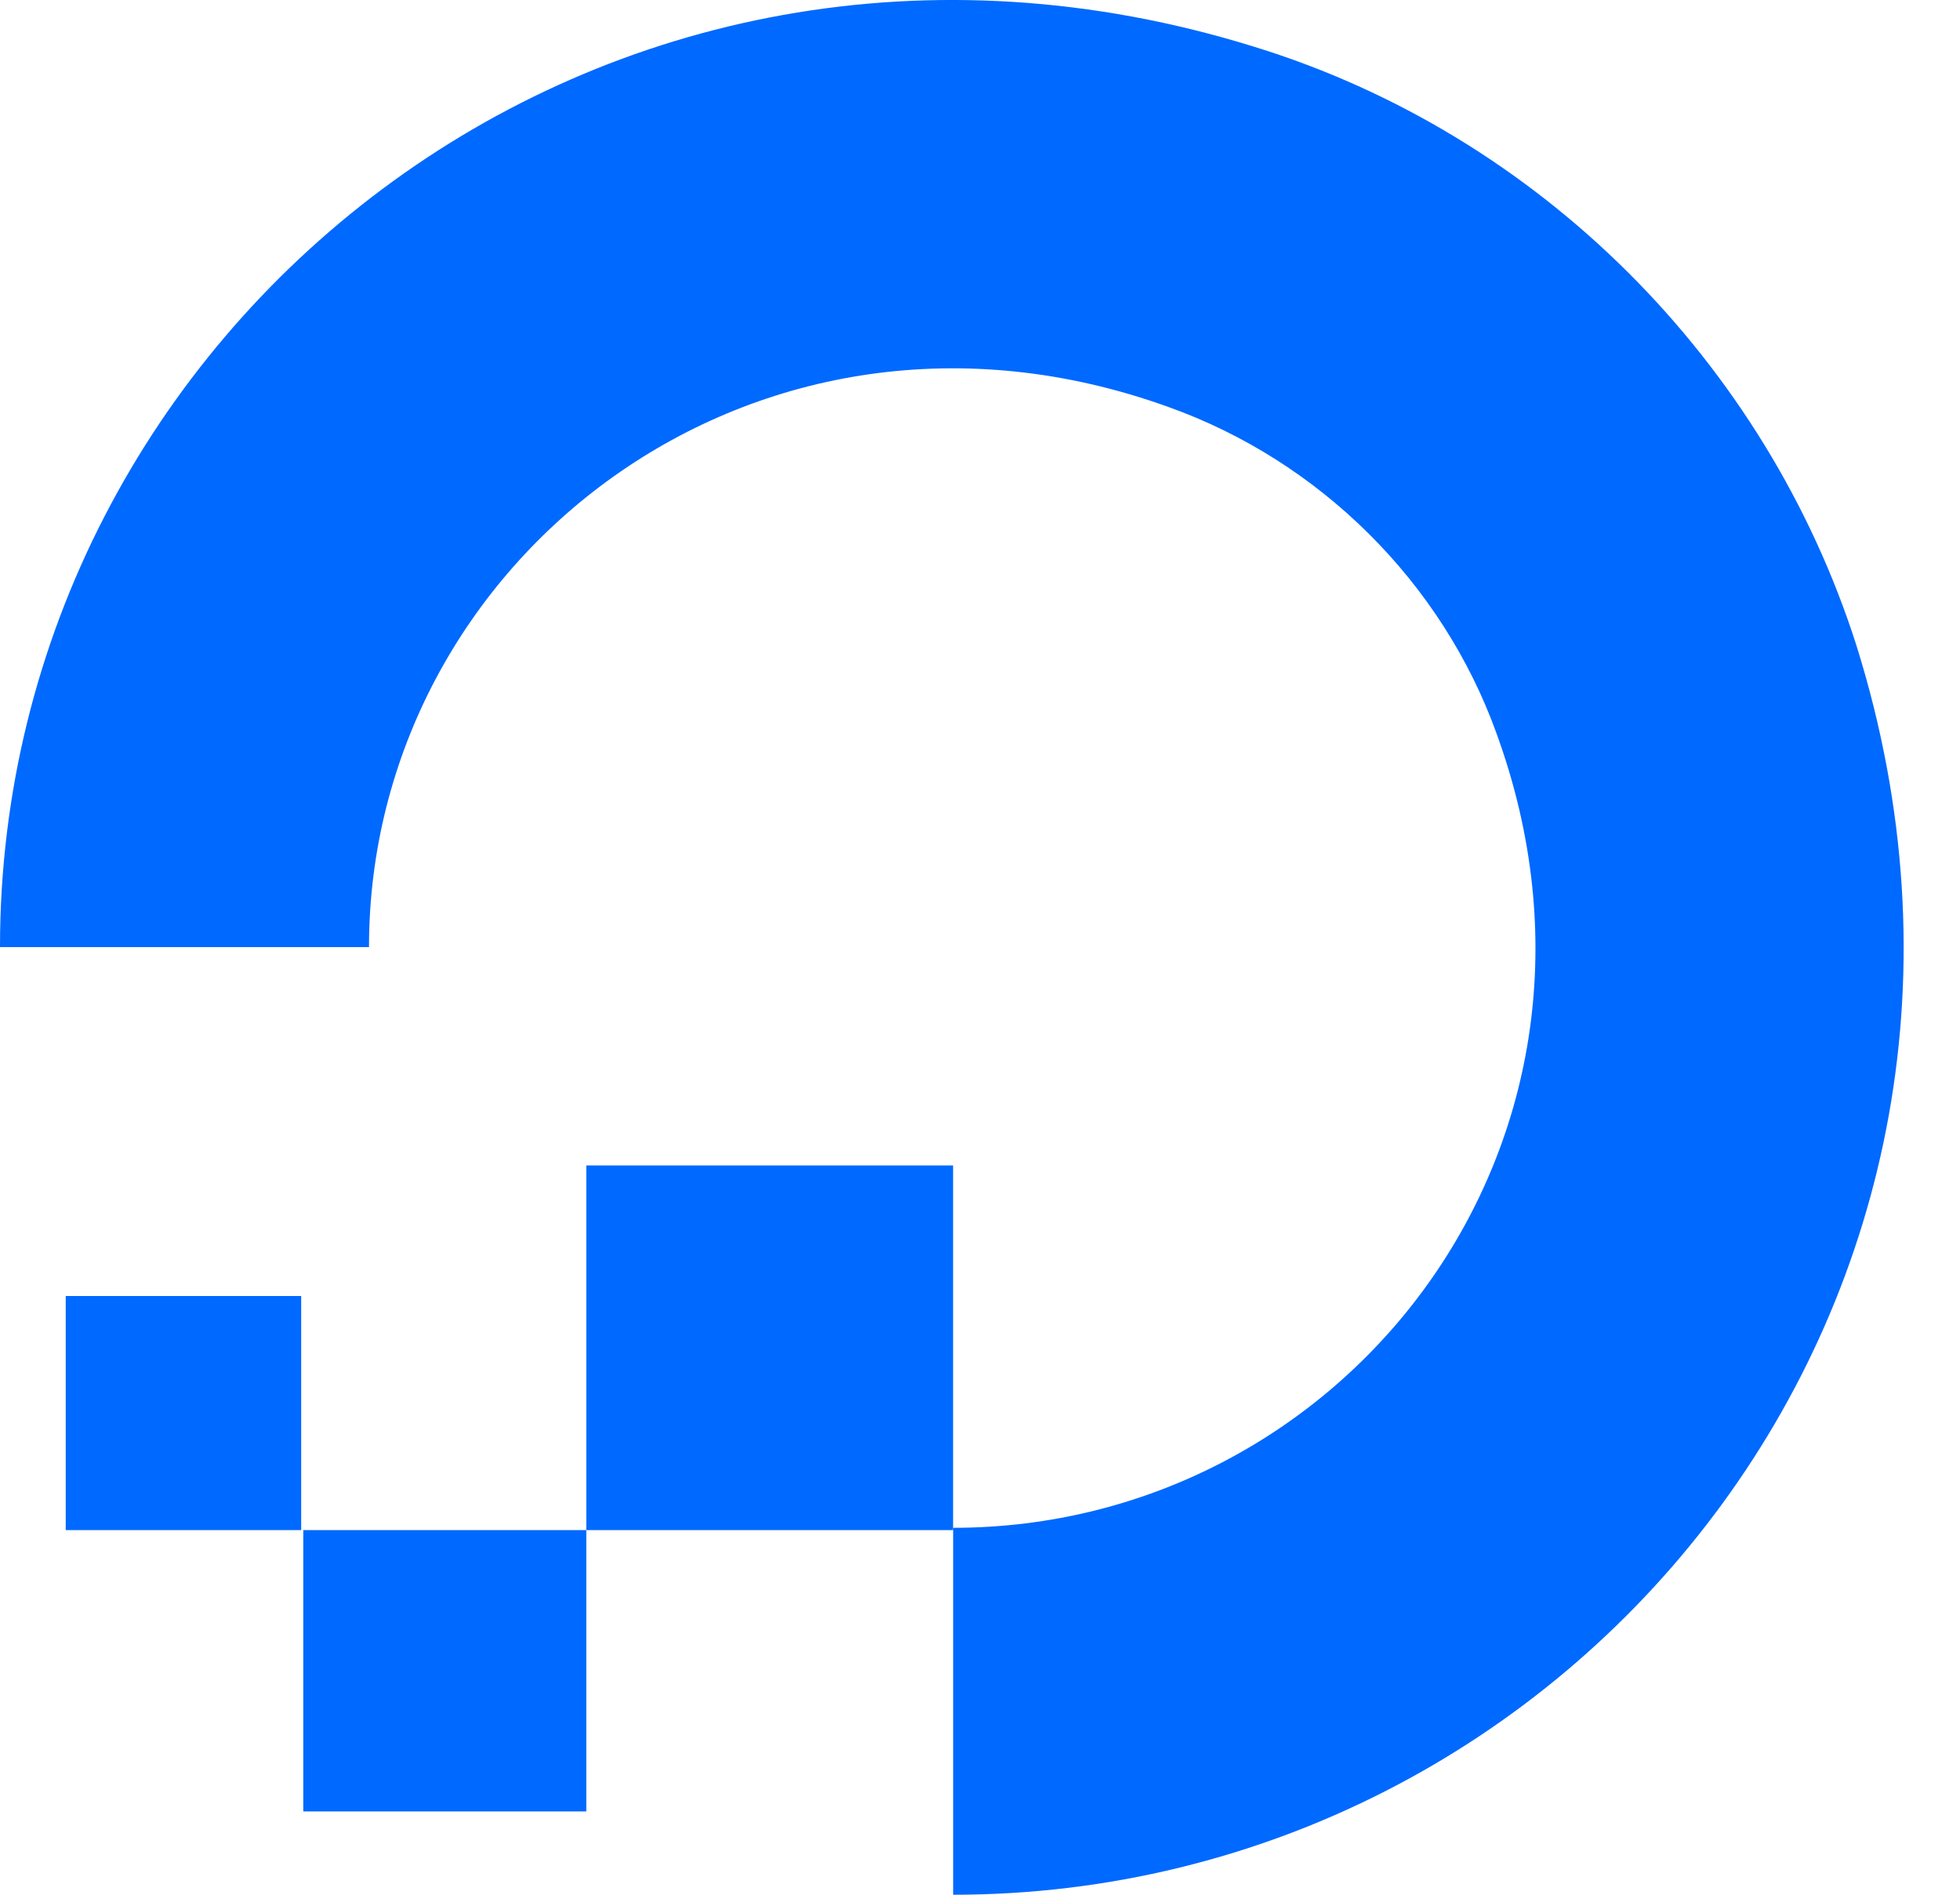
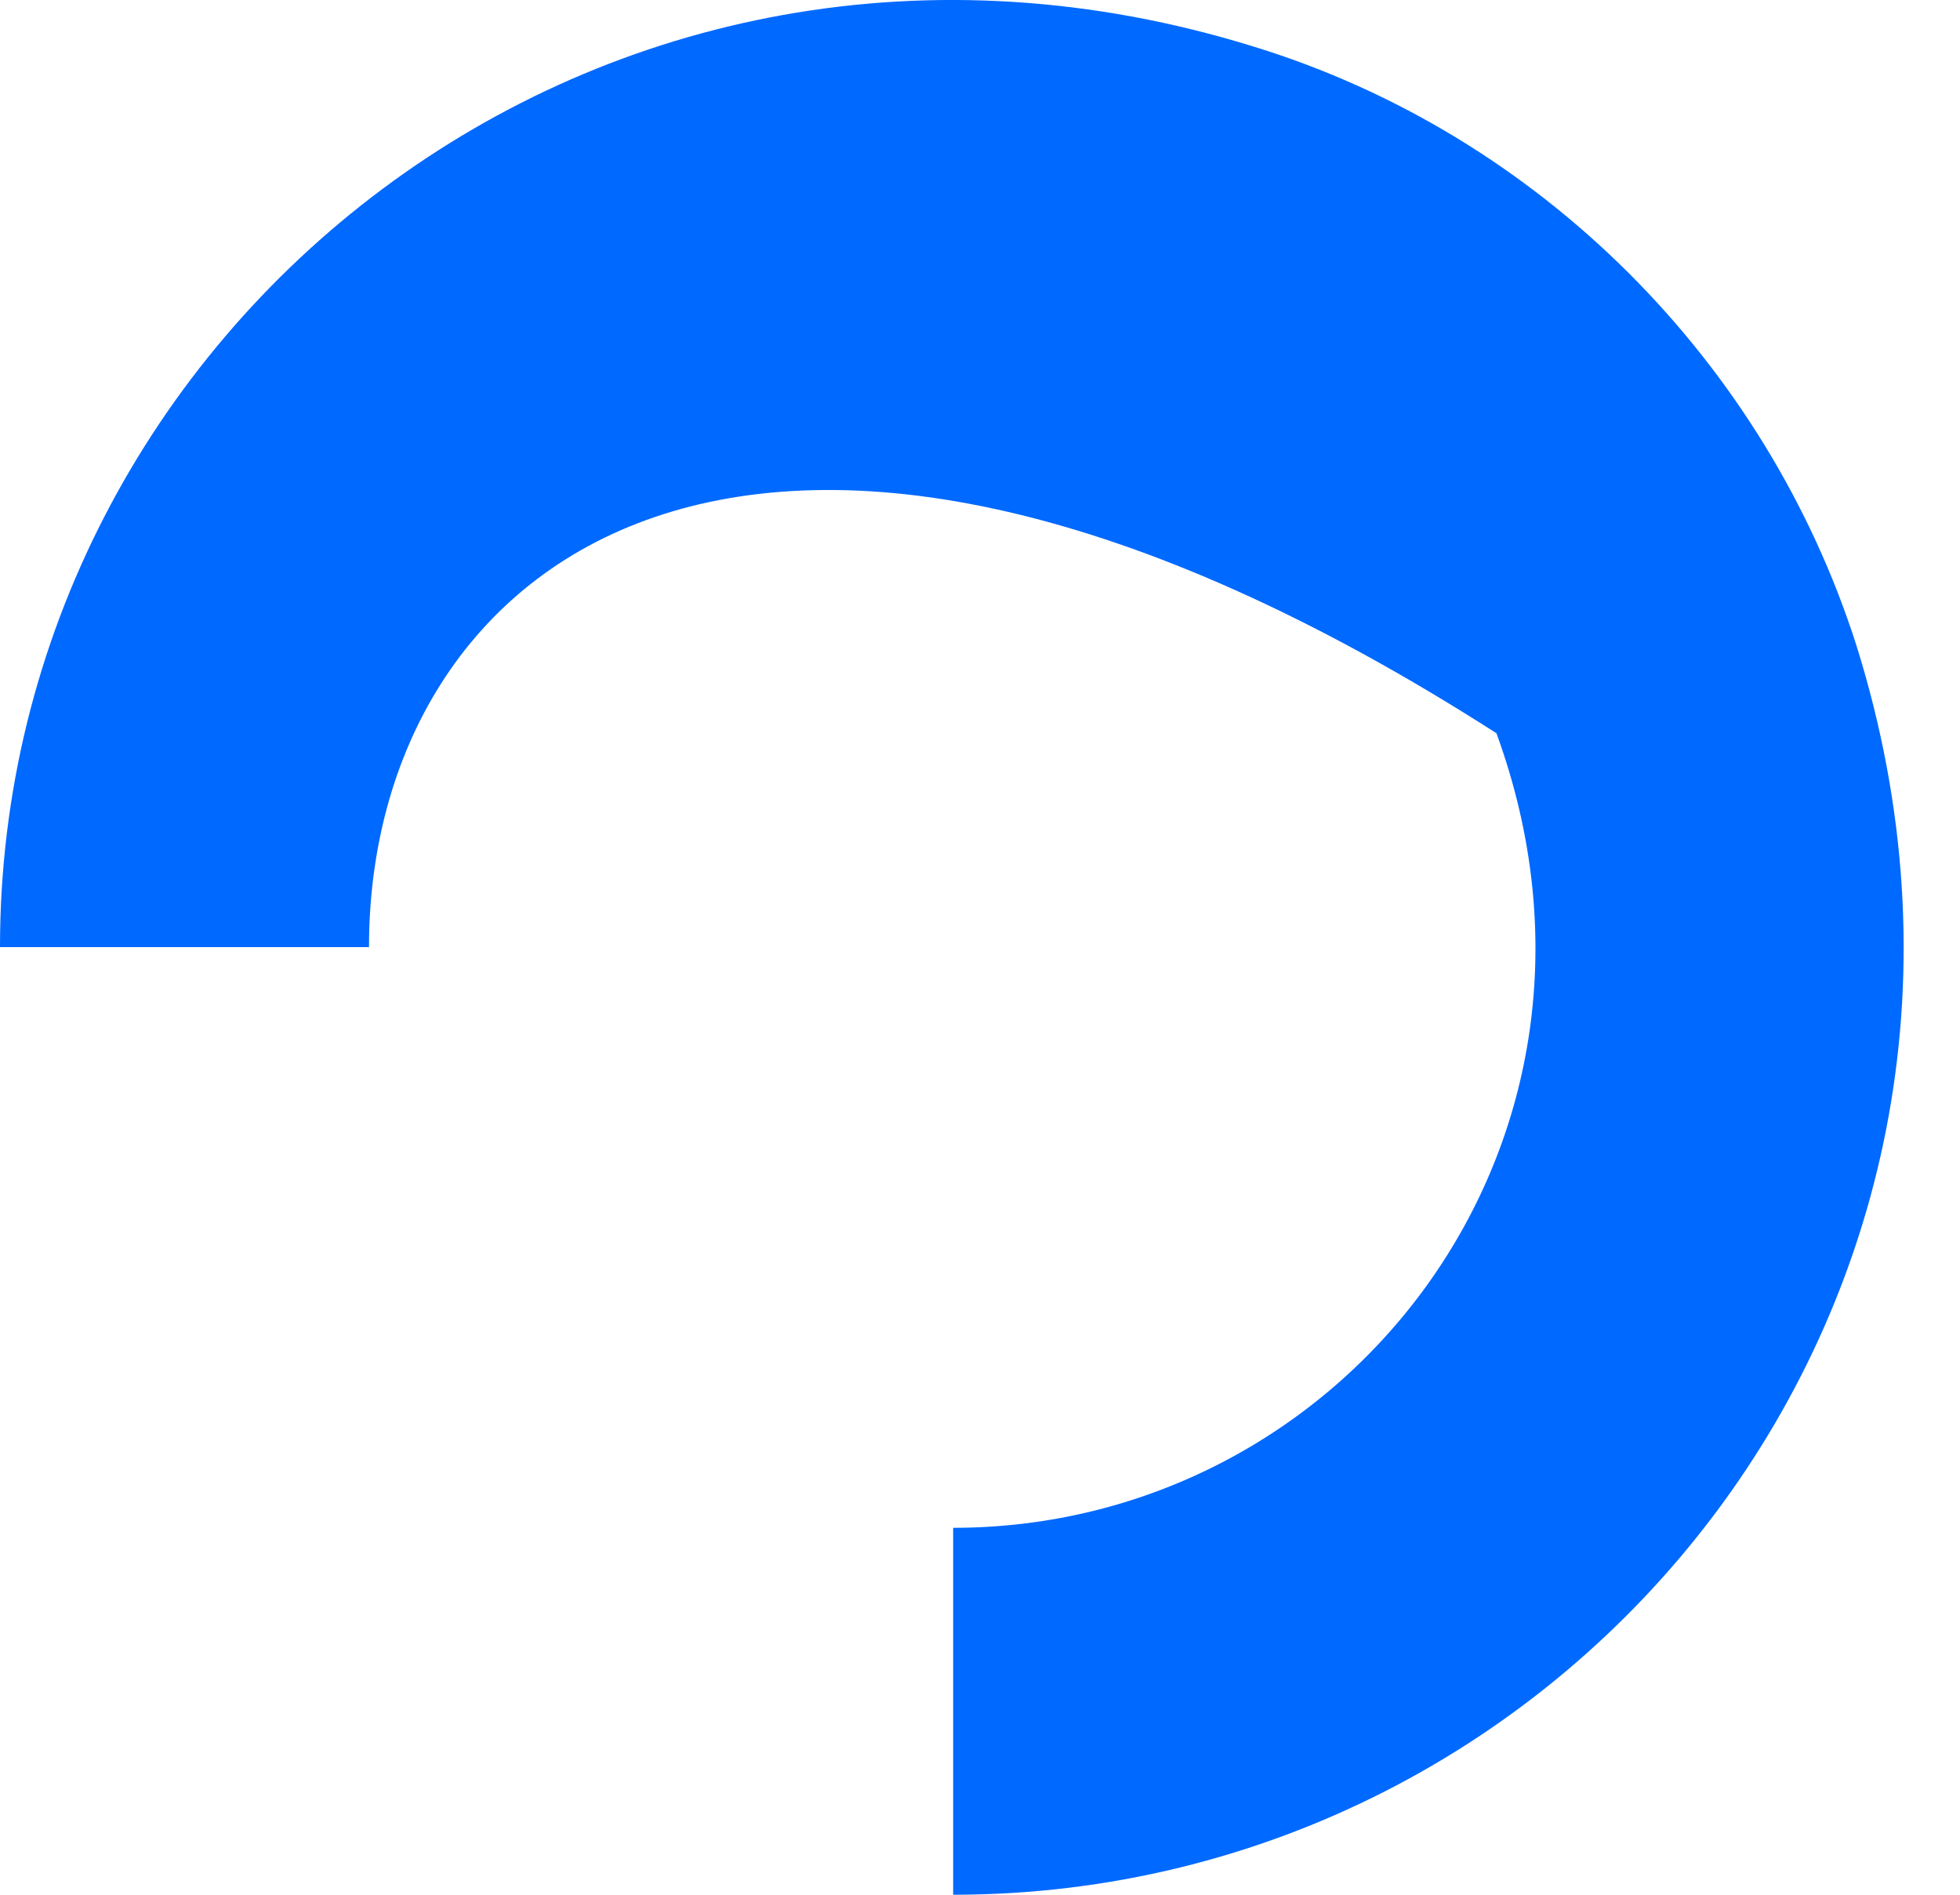
<svg xmlns="http://www.w3.org/2000/svg" width="30" height="29" viewBox="0 0 30 29" fill="none">
-   <path fill-rule="evenodd" clip-rule="evenodd" d="M14.589 29V23.384C20.584 23.384 25.192 17.494 22.905 11.223C22.074 8.915 20.202 7.055 17.881 6.228C11.574 3.954 5.648 8.571 5.648 14.496H0C0 5.022 9.218 -2.385 19.198 0.716C23.564 2.06 27.029 5.539 28.415 9.88C31.534 19.836 24.118 29 14.589 29Z" fill="#0069FF" />
-   <path fill-rule="evenodd" clip-rule="evenodd" d="M14.588 23.419H8.974V17.838H14.588V23.419Z" fill="#0069FF" />
-   <path fill-rule="evenodd" clip-rule="evenodd" d="M8.974 27.725H4.642V23.419H8.974V27.725Z" fill="#0069FF" />
-   <path fill-rule="evenodd" clip-rule="evenodd" d="M4.644 23.419H1.006V19.836H4.61V23.419H4.644Z" fill="#0069FF" />
+   <path fill-rule="evenodd" clip-rule="evenodd" d="M14.589 29V23.384C20.584 23.384 25.192 17.494 22.905 11.223C11.574 3.954 5.648 8.571 5.648 14.496H0C0 5.022 9.218 -2.385 19.198 0.716C23.564 2.06 27.029 5.539 28.415 9.88C31.534 19.836 24.118 29 14.589 29Z" fill="#0069FF" />
</svg>